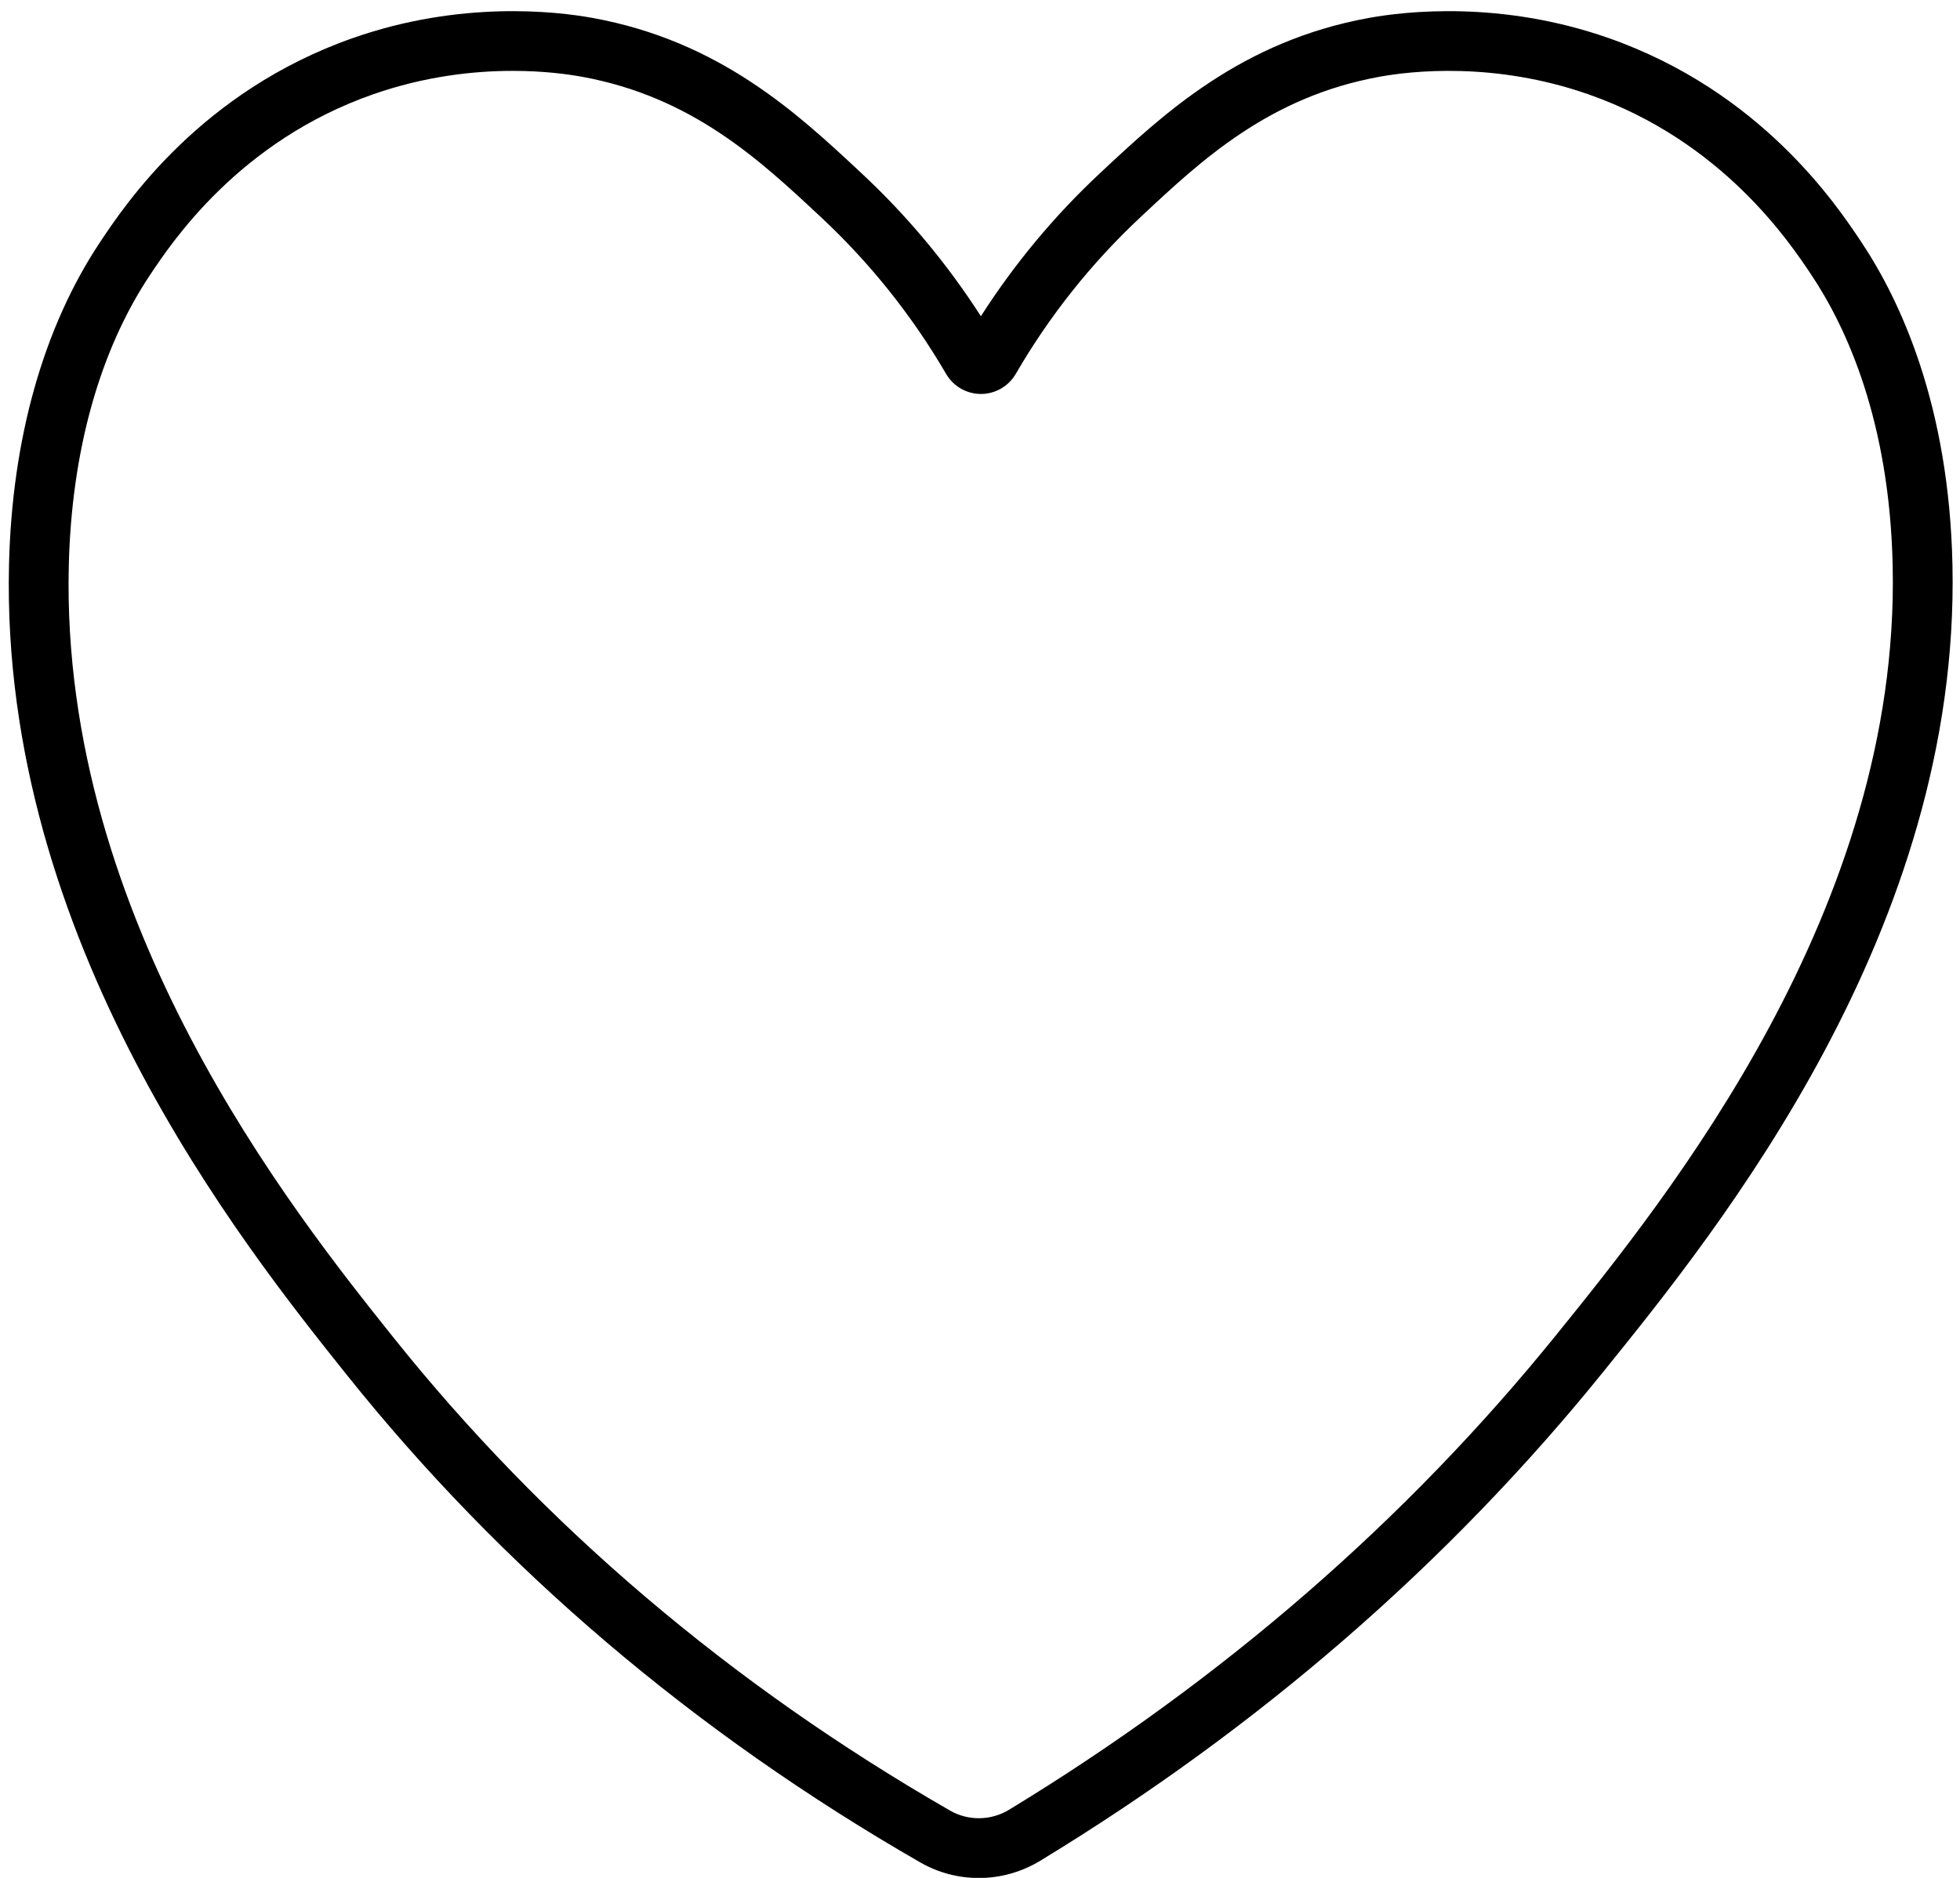
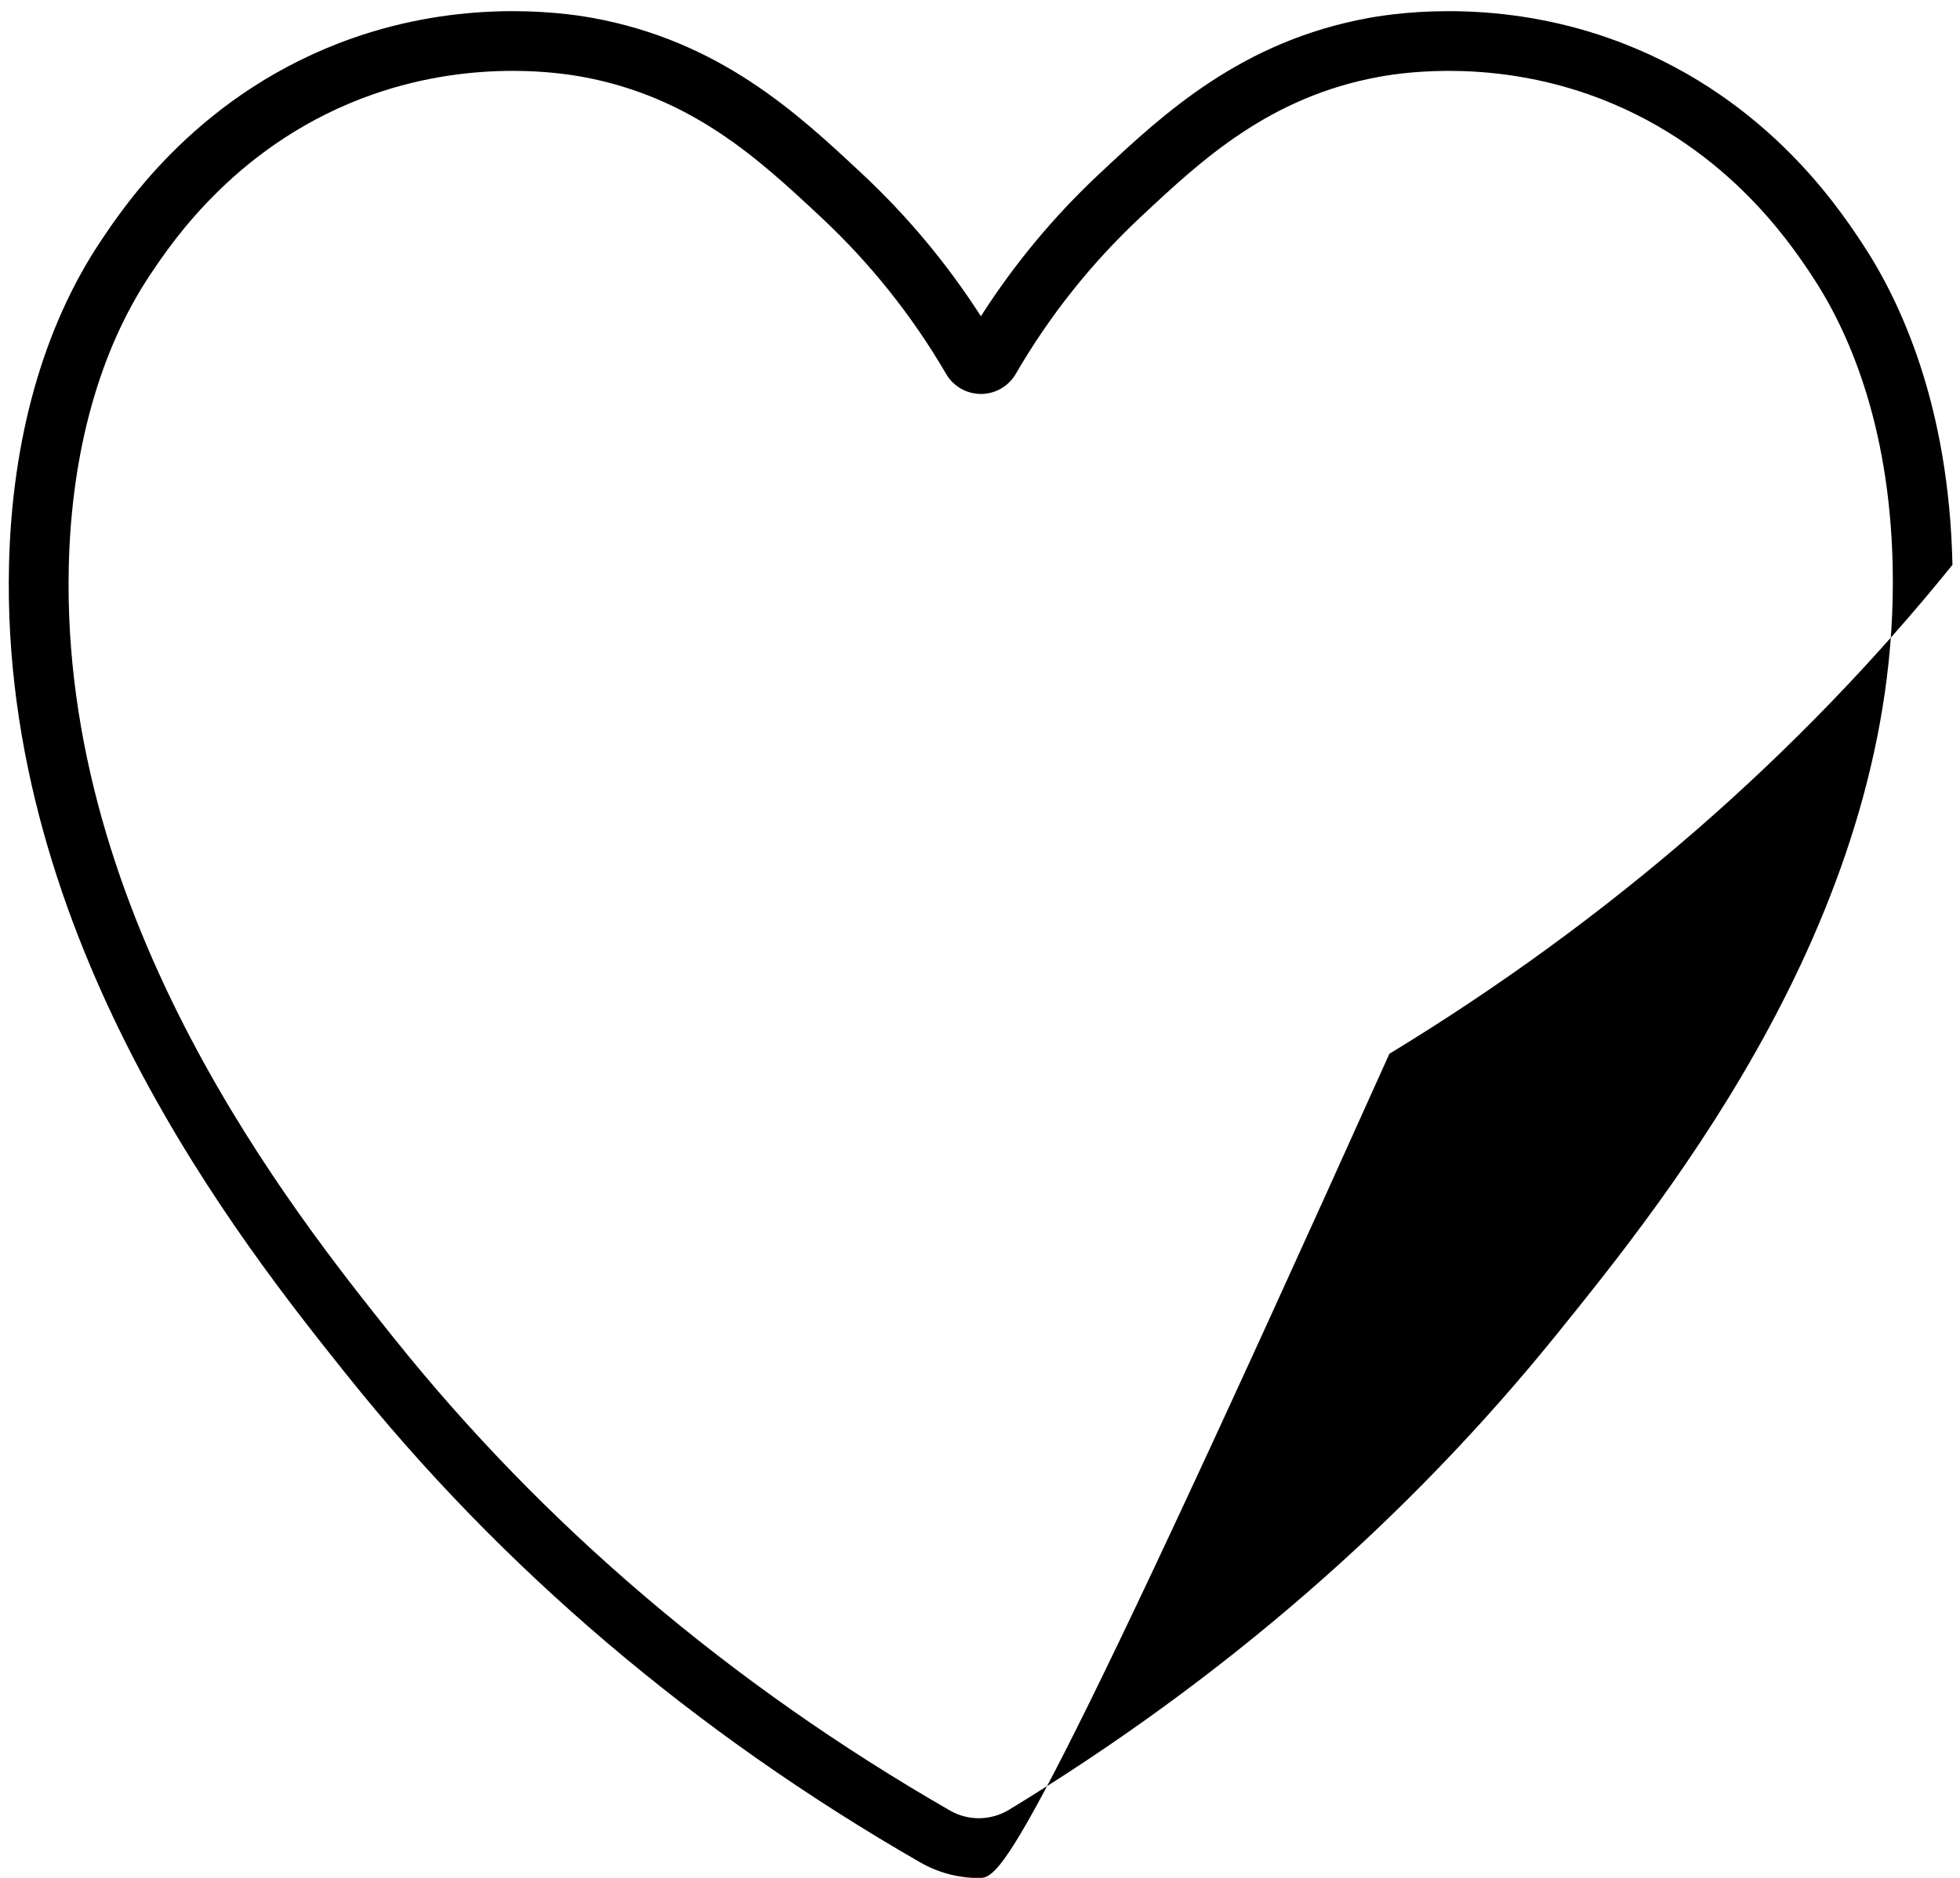
<svg xmlns="http://www.w3.org/2000/svg" height="471.2" preserveAspectRatio="xMidYMid meet" version="1.0" viewBox="-2.2 -2.8 491.7 471.2" width="491.7" zoomAndPan="magnify">
  <g id="change1_1">
-     <path d="M243.345,468.446c-5.072,0-10.143-1.304-14.691-3.919 c-56.635-32.559-105.084-73.776-144.002-122.509 C58.674,309.49-2.16,233.316,0.059,138.924 c0.745-31.669,8.664-59.697,22.902-81.054c6.219-9.329,25.145-37.715,63.377-51.126 c27.066-9.495,51.066-6.69,60.13-5.044c31.925,5.8,51.456,24.032,67.149,38.681 l0.387,0.361c11.408,10.647,21.43,22.667,29.87,35.813 c8.402-13.143,18.395-25.163,29.783-35.809l0.377-0.353 c15.665-14.648,35.16-32.879,67.163-38.694 c9.062-1.646,33.063-4.451,60.131,5.044c38.234,13.412,57.158,41.798,63.377,51.126 c9.978,14.965,22.05,41.183,22.902,81.07l0,0 c1.958,91.605-58.535,166.507-87.606,202.503 c-38.745,47.973-86.269,89.249-141.252,122.683 C254.018,467.003,248.681,468.446,243.345,468.446z M126.428,14.984 c-9.684,0-21.975,1.301-35.125,5.914c-33.499,11.751-50.331,36.997-55.862,45.293 c-12.66,18.988-19.709,44.261-20.386,73.085 c-2.091,88.94,56.358,162.128,81.317,193.38 c37.74,47.257,84.761,87.249,139.757,118.866 c4.589,2.639,10.27,2.556,14.828-0.214 c53.501-32.533,99.721-72.667,137.373-119.288 c27.956-34.614,86.123-106.636,84.282-192.761l0,0 c-0.774-36.282-11.514-59.761-20.387-73.069 c-5.53-8.296-22.36-33.541-55.861-45.293 c-23.687-8.31-44.596-5.873-52.484-4.44 c-27.662,5.026-44.629,20.892-59.6,34.891l-0.378,0.354 c-12.288,11.489-22.812,24.717-31.279,39.318c-1.802,3.104-5.146,5.033-8.729,5.037 c-0.003,0-0.006,0-0.009,0c-3.579,0-6.922-1.922-8.727-5.017 c-8.514-14.607-19.075-27.841-31.388-39.333l-0.388-0.362 c-15.001-14.003-32.004-29.875-59.596-34.887 C140.277,15.821,134.189,14.984,126.428,14.984z" fill="inherit" />
+     <path d="M243.345,468.446c-5.072,0-10.143-1.304-14.691-3.919 c-56.635-32.559-105.084-73.776-144.002-122.509 C58.674,309.49-2.16,233.316,0.059,138.924 c0.745-31.669,8.664-59.697,22.902-81.054c6.219-9.329,25.145-37.715,63.377-51.126 c27.066-9.495,51.066-6.69,60.13-5.044c31.925,5.8,51.456,24.032,67.149,38.681 l0.387,0.361c11.408,10.647,21.43,22.667,29.87,35.813 c8.402-13.143,18.395-25.163,29.783-35.809l0.377-0.353 c15.665-14.648,35.16-32.879,67.163-38.694 c9.062-1.646,33.063-4.451,60.131,5.044c38.234,13.412,57.158,41.798,63.377,51.126 c9.978,14.965,22.05,41.183,22.902,81.07l0,0 c-38.745,47.973-86.269,89.249-141.252,122.683 C254.018,467.003,248.681,468.446,243.345,468.446z M126.428,14.984 c-9.684,0-21.975,1.301-35.125,5.914c-33.499,11.751-50.331,36.997-55.862,45.293 c-12.66,18.988-19.709,44.261-20.386,73.085 c-2.091,88.94,56.358,162.128,81.317,193.38 c37.74,47.257,84.761,87.249,139.757,118.866 c4.589,2.639,10.27,2.556,14.828-0.214 c53.501-32.533,99.721-72.667,137.373-119.288 c27.956-34.614,86.123-106.636,84.282-192.761l0,0 c-0.774-36.282-11.514-59.761-20.387-73.069 c-5.53-8.296-22.36-33.541-55.861-45.293 c-23.687-8.31-44.596-5.873-52.484-4.44 c-27.662,5.026-44.629,20.892-59.6,34.891l-0.378,0.354 c-12.288,11.489-22.812,24.717-31.279,39.318c-1.802,3.104-5.146,5.033-8.729,5.037 c-0.003,0-0.006,0-0.009,0c-3.579,0-6.922-1.922-8.727-5.017 c-8.514-14.607-19.075-27.841-31.388-39.333l-0.388-0.362 c-15.001-14.003-32.004-29.875-59.596-34.887 C140.277,15.821,134.189,14.984,126.428,14.984z" fill="inherit" />
  </g>
</svg>